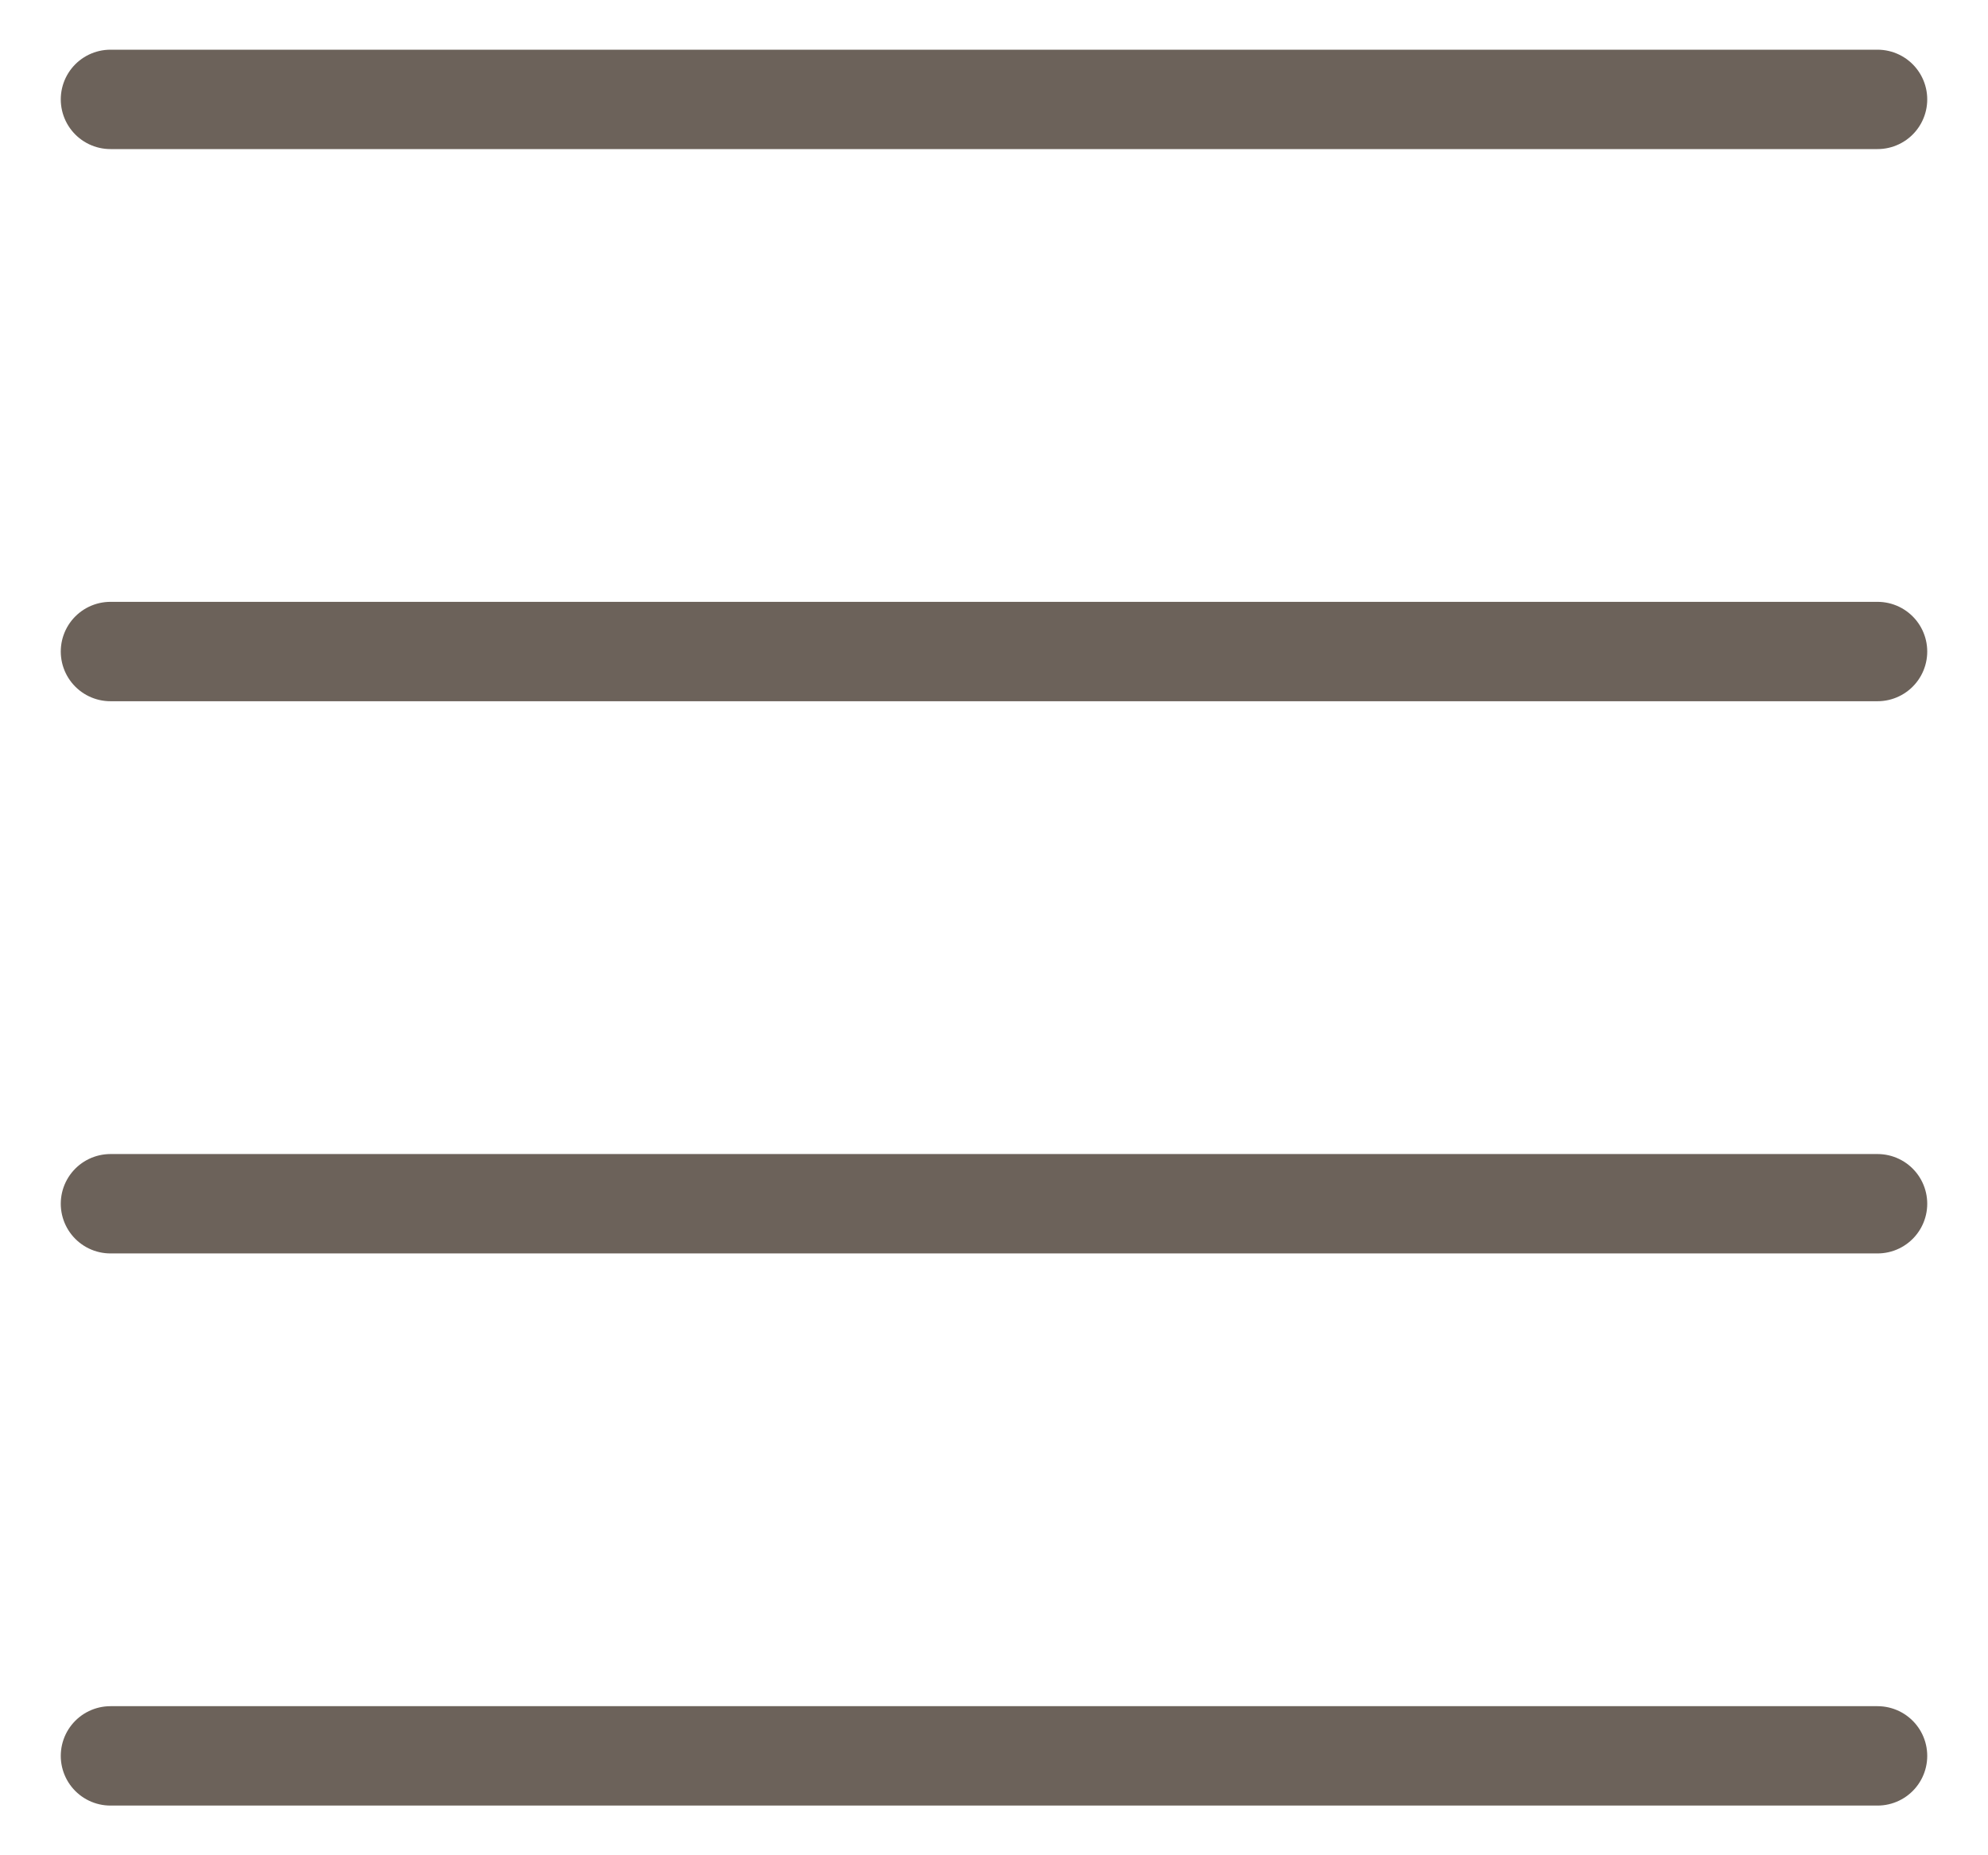
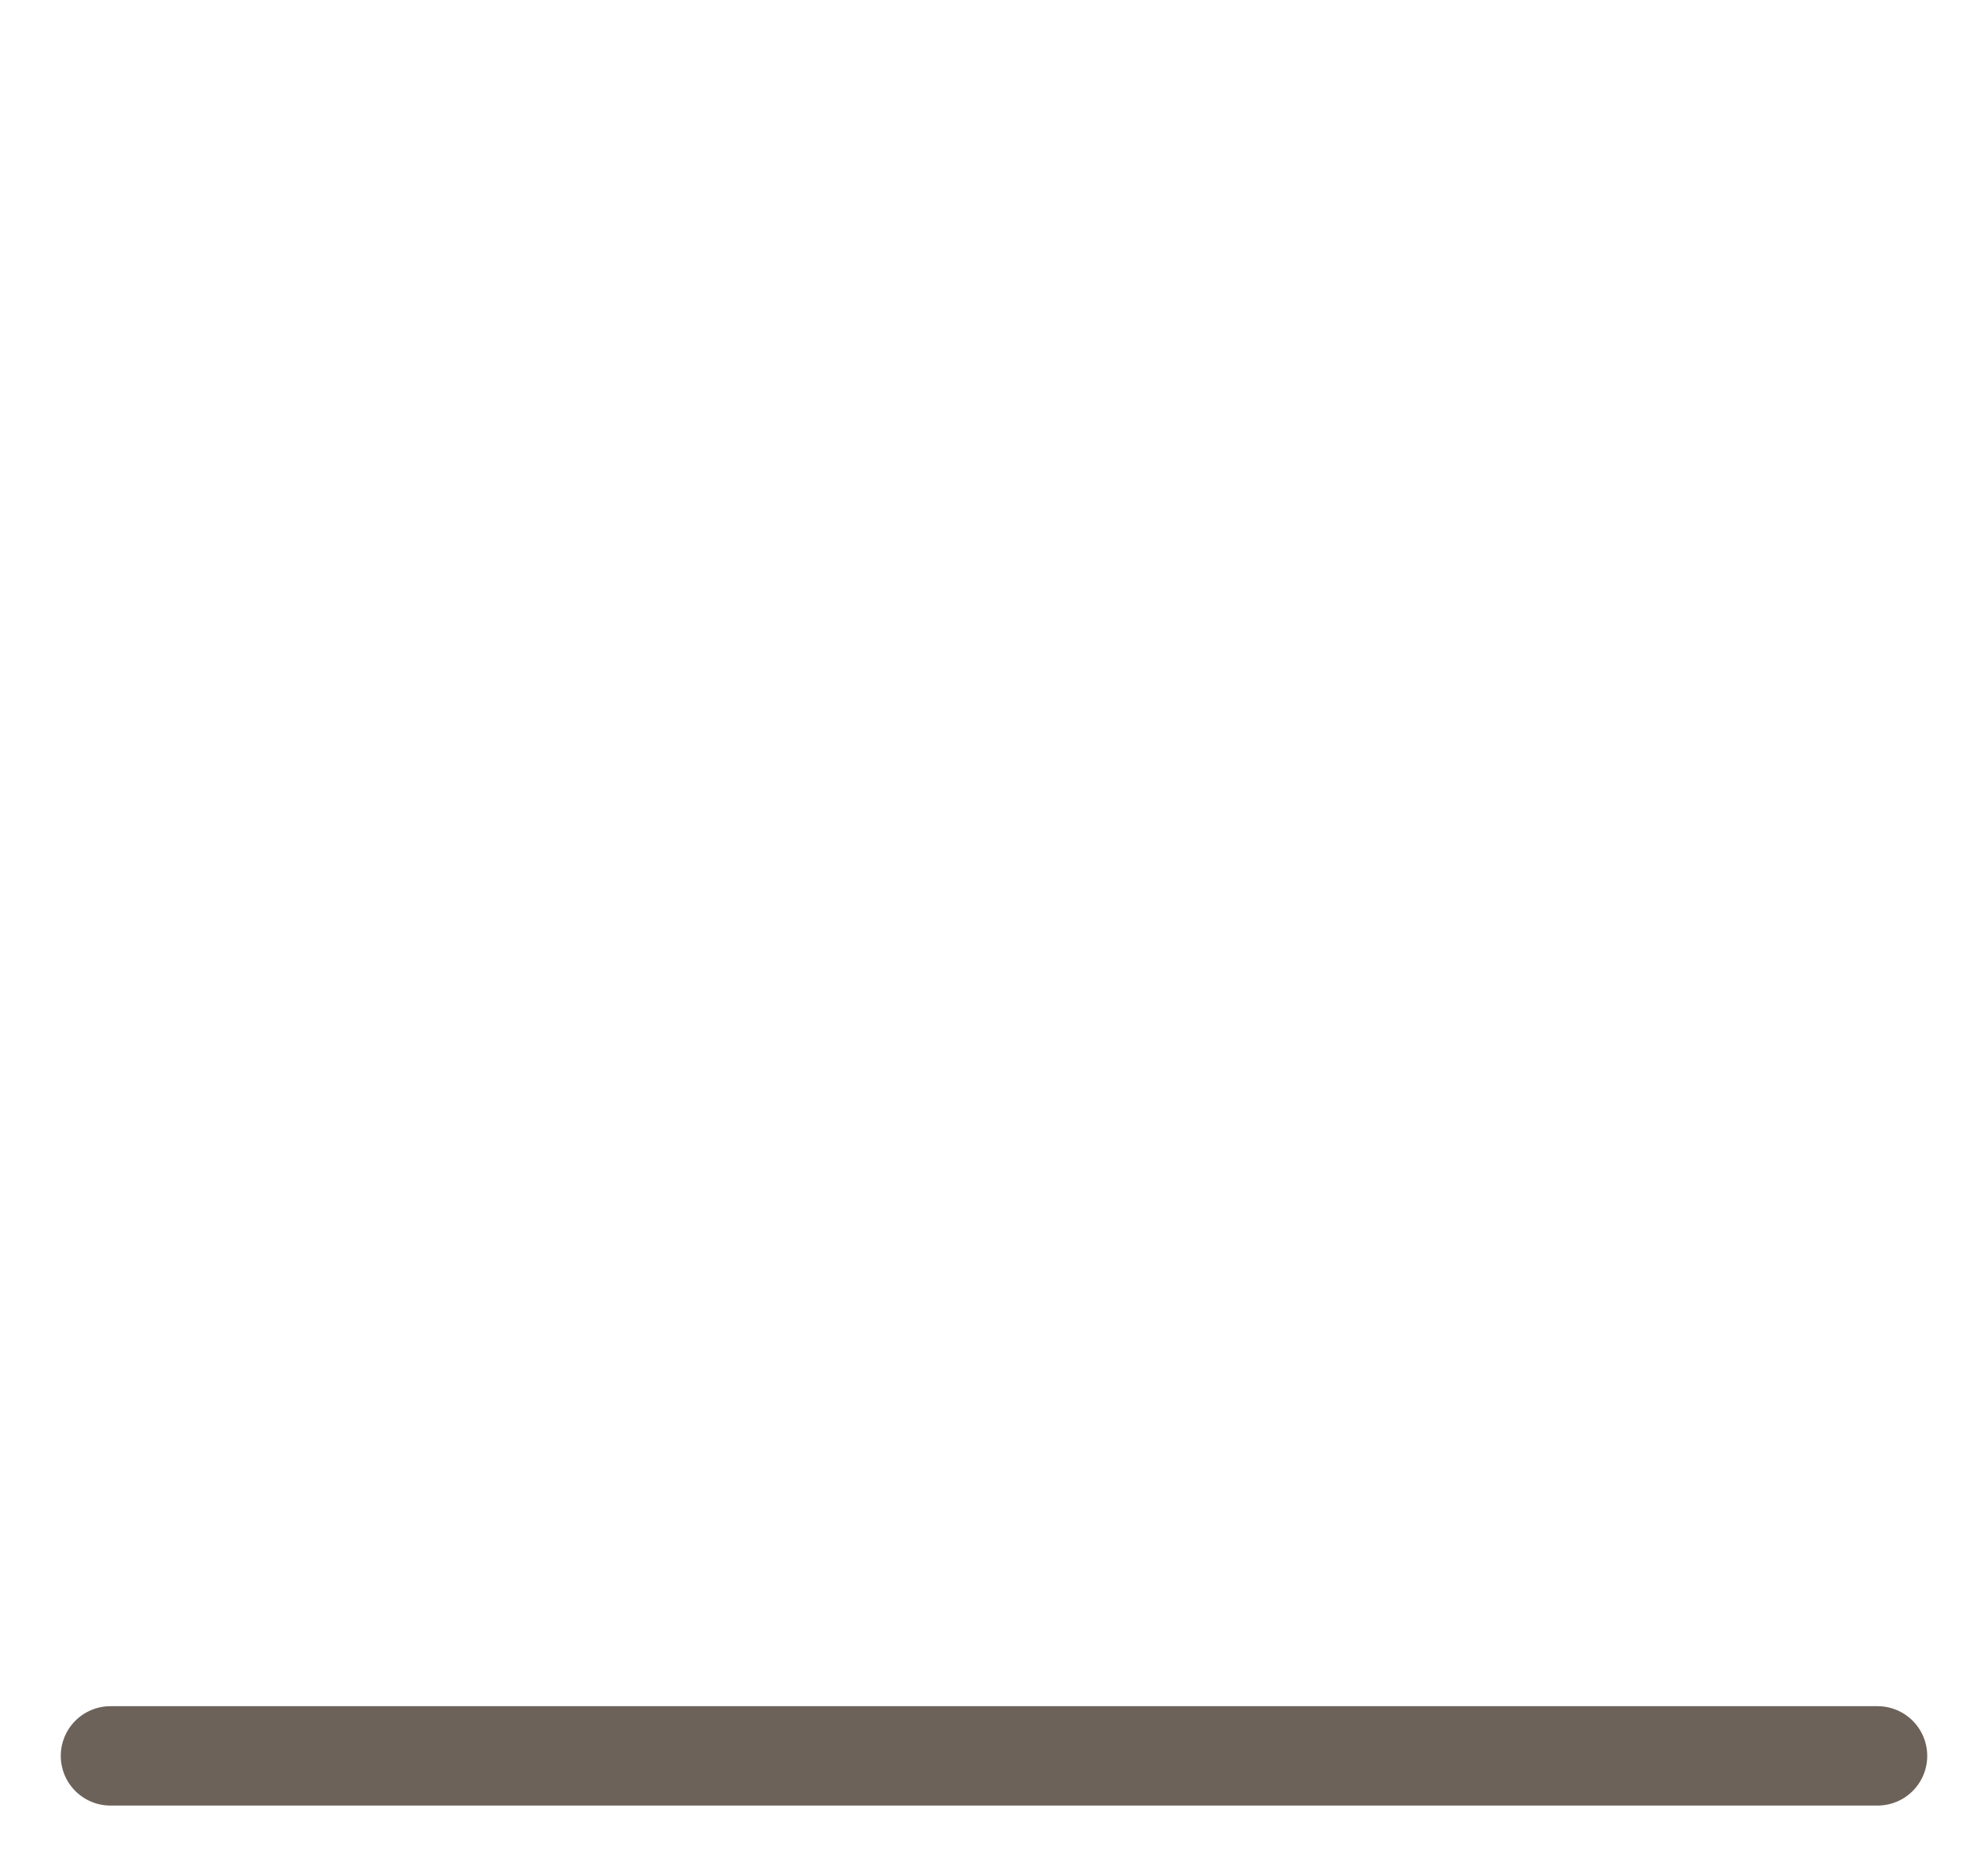
<svg xmlns="http://www.w3.org/2000/svg" width="30" height="28" viewBox="0 0 30 28" fill="none">
-   <path d="M1.667 1.5L28.333 1.5" stroke="#6C625A" stroke-width="1.5" stroke-linecap="round" stroke-linejoin="round" />
-   <path d="M1.667 18.167L28.333 18.167" stroke="#6C625A" stroke-width="1.5" stroke-linecap="round" stroke-linejoin="round" />
-   <path d="M1.667 9.833L28.333 9.833" stroke="#6C625A" stroke-width="1.5" stroke-linecap="round" stroke-linejoin="round" />
  <path d="M1.667 26.5L28.333 26.5" stroke="#6C625A" stroke-width="1.5" stroke-linecap="round" stroke-linejoin="round" />
</svg>